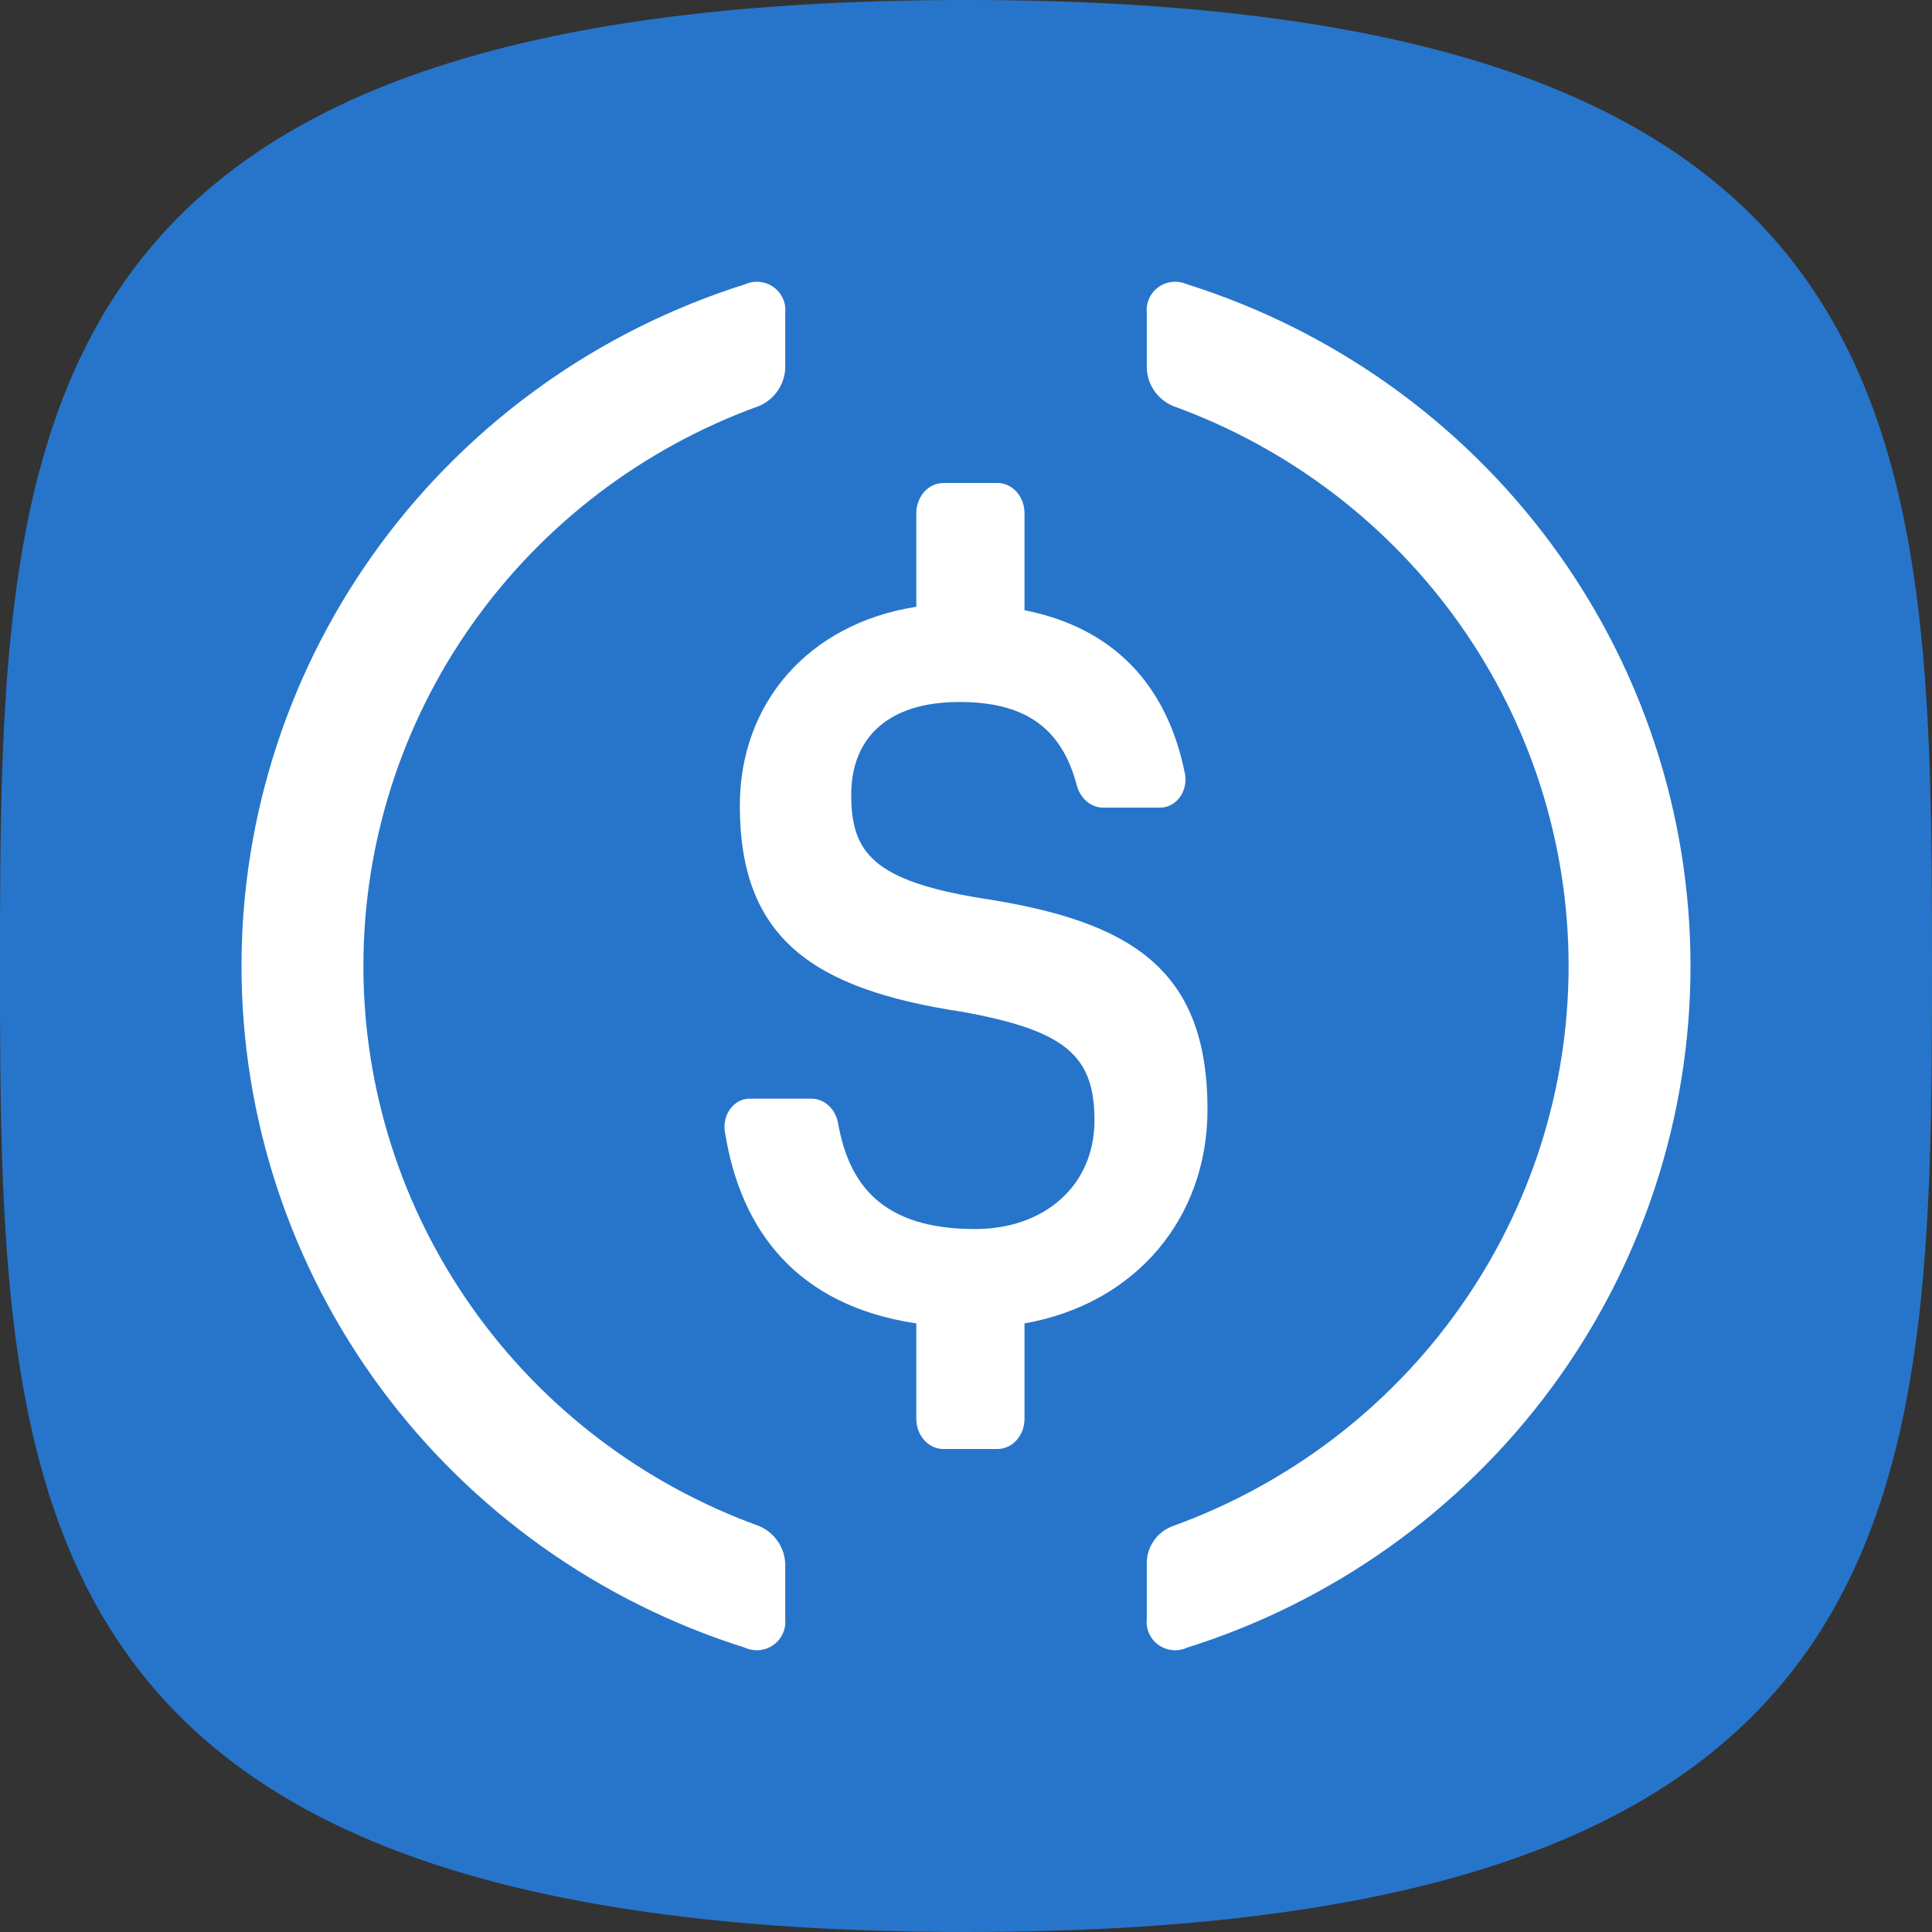
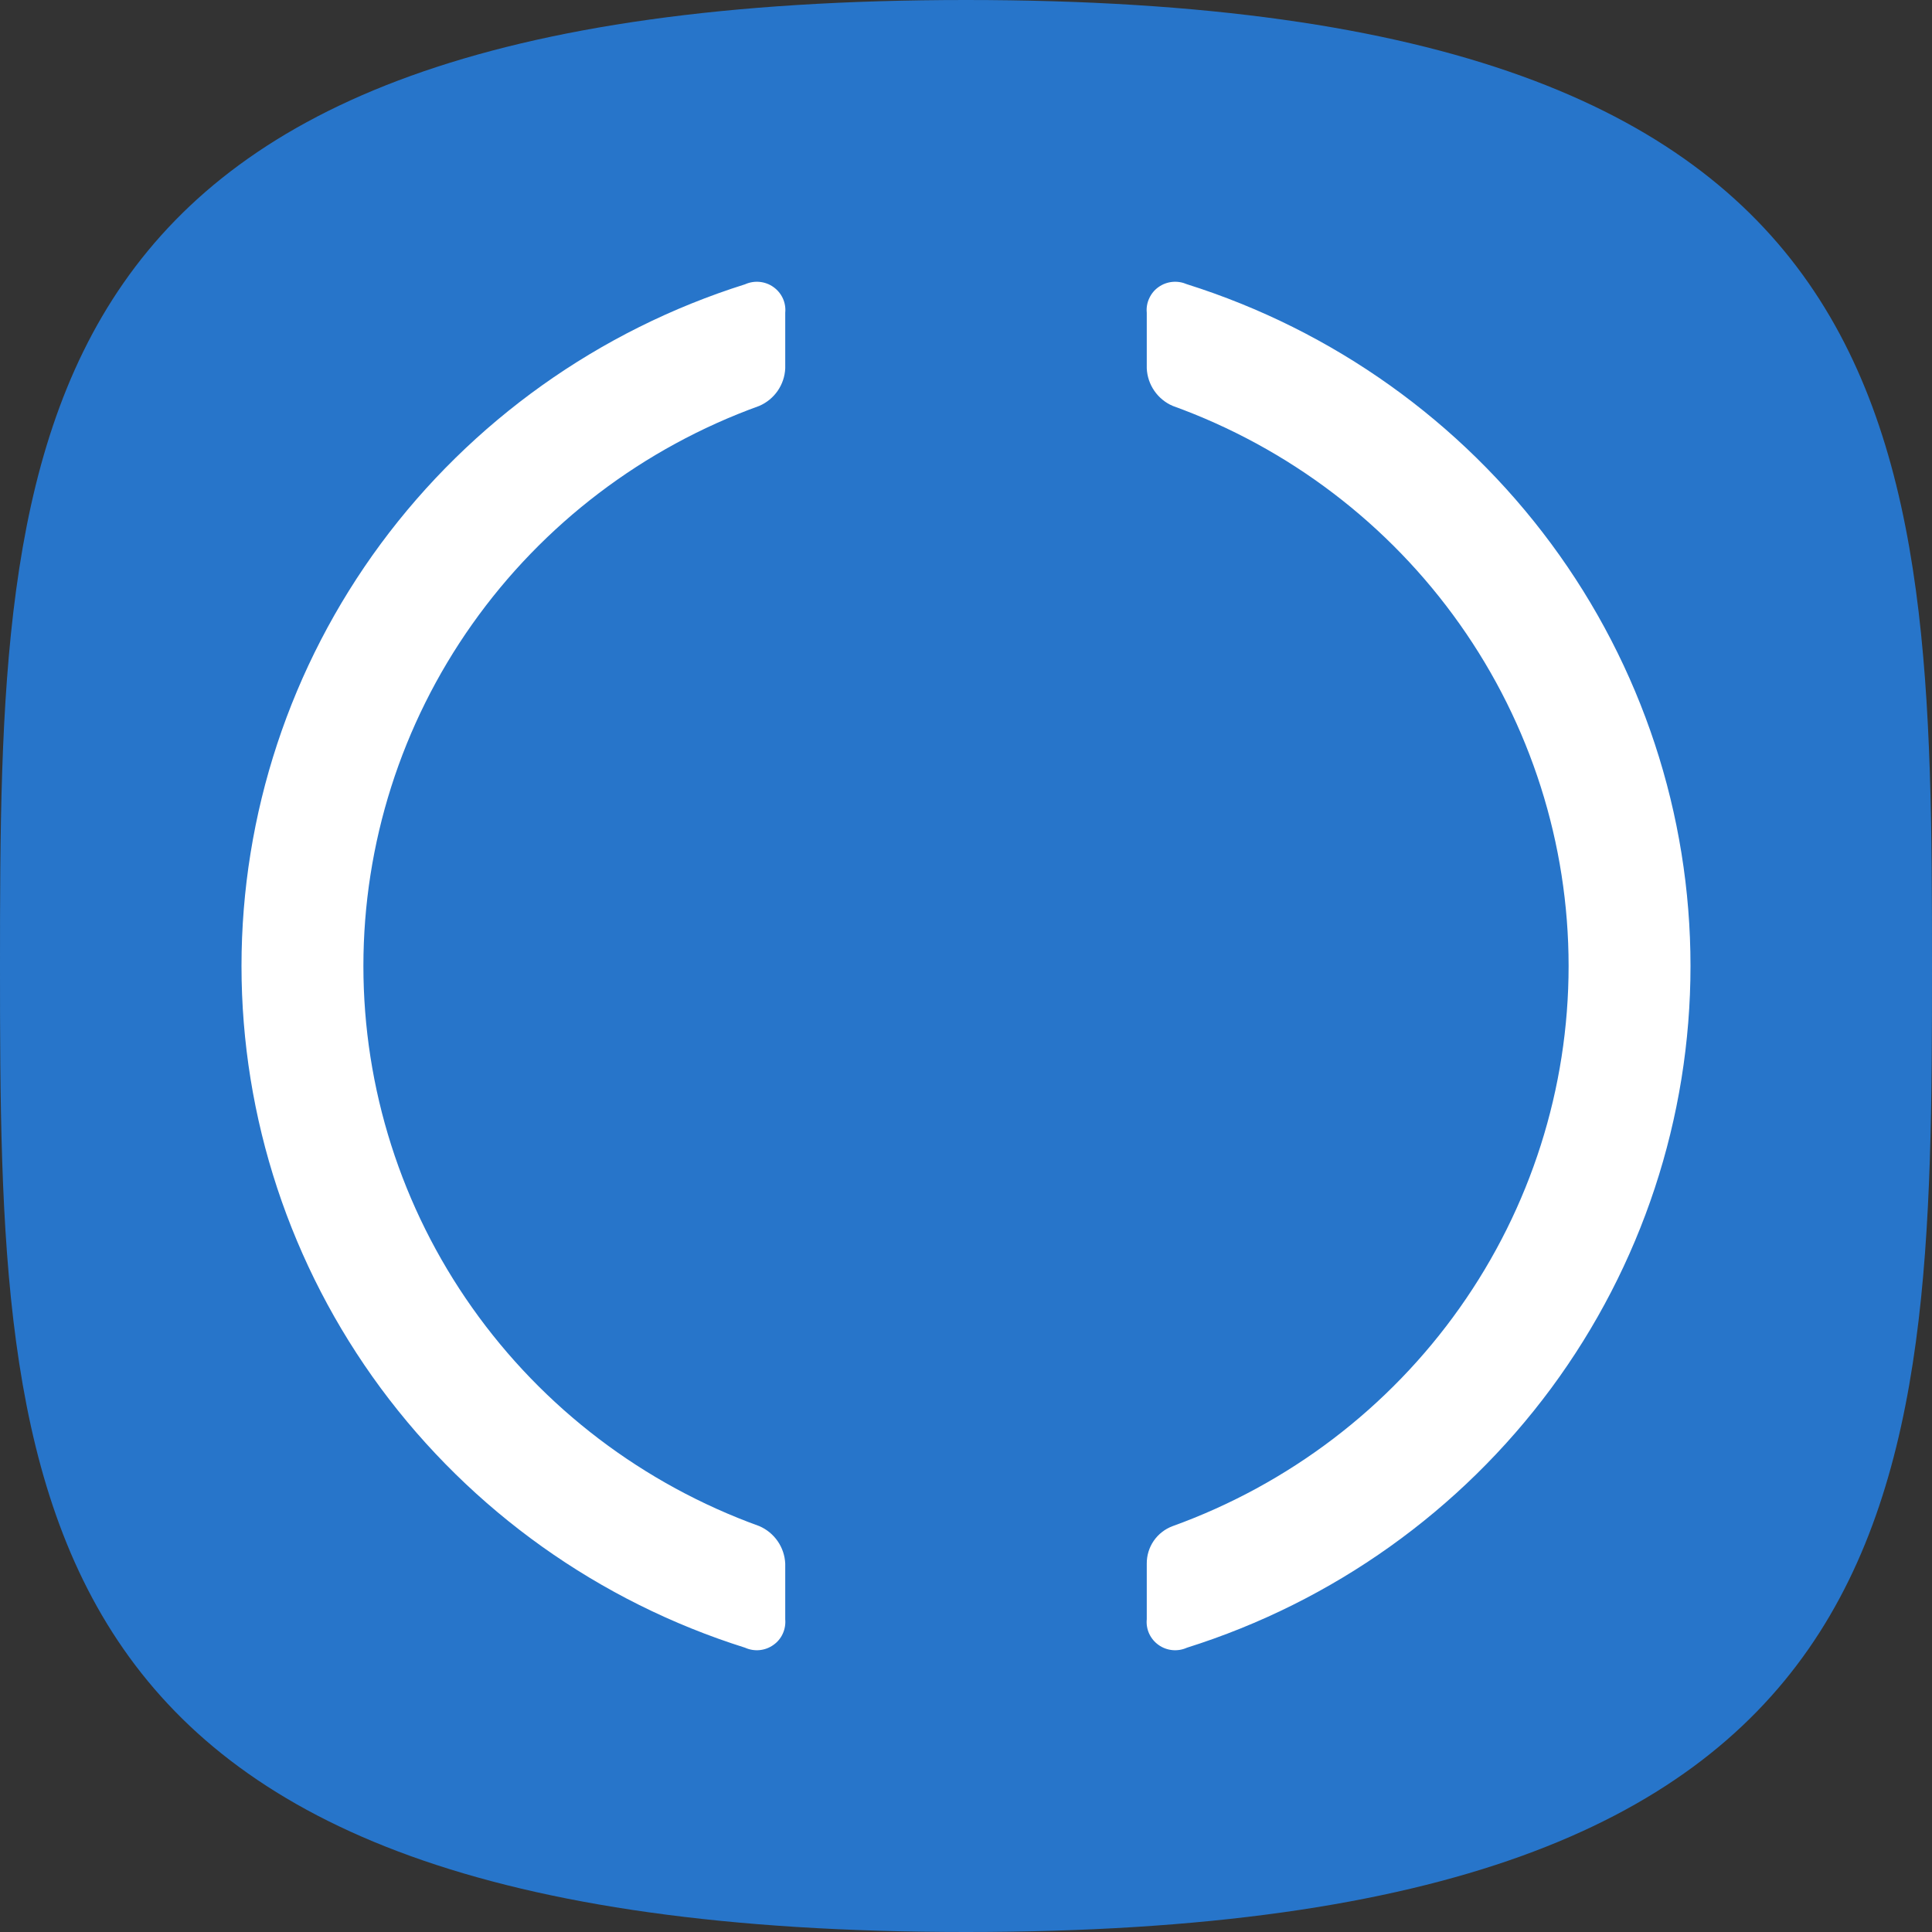
<svg xmlns="http://www.w3.org/2000/svg" width="32" height="32" viewBox="0 0 32 32" fill="none">
  <rect x="0" y="0" width="32" height="32" fill="#333333" stroke="none" />
  <path d="M16 32C31.877 32 32 24.837 32 16C32 7.163 31.877 0 16 0C0.123 0 0 7.163 0 16C0 24.837 0.123 32 16 32Z" fill="#2775CA" />
-   <path d="M20 18.377C20 16.043 18.728 15.257 16.267 14.88C14.448 14.587 14.099 14.11 14.099 13.163C14.099 12.216 14.714 11.627 15.891 11.627C16.963 11.627 17.581 12.043 17.835 13.007C17.862 13.112 17.919 13.205 17.997 13.272C18.075 13.339 18.17 13.375 18.268 13.377H19.209C19.27 13.378 19.331 13.364 19.387 13.336C19.443 13.309 19.493 13.267 19.534 13.215C19.574 13.164 19.603 13.102 19.62 13.036C19.637 12.97 19.64 12.901 19.63 12.833C19.331 11.31 18.411 10.393 16.969 10.107V8.5C16.969 8.367 16.922 8.24 16.838 8.146C16.754 8.053 16.64 8 16.521 8H15.625C15.506 8 15.392 8.053 15.308 8.146C15.267 8.193 15.234 8.248 15.211 8.309C15.189 8.369 15.177 8.434 15.177 8.5V10.05C13.385 10.33 12.254 11.65 12.254 13.343C12.254 15.533 13.448 16.383 15.945 16.76C17.644 17.07 18.128 17.48 18.128 18.557C18.128 19.633 17.306 20.357 16.148 20.357C14.586 20.357 14.057 19.593 13.881 18.603C13.861 18.489 13.806 18.387 13.726 18.313C13.646 18.239 13.546 18.198 13.442 18.197H12.421C12.329 18.196 12.24 18.229 12.166 18.291C12.093 18.353 12.04 18.44 12.015 18.538C11.999 18.604 11.996 18.673 12.006 18.74C12.266 20.407 13.224 21.627 15.177 21.92V23.5C15.177 23.633 15.224 23.76 15.308 23.854C15.392 23.947 15.506 24 15.625 24H16.521C16.64 24 16.754 23.947 16.838 23.854C16.922 23.76 16.969 23.633 16.969 23.5V21.92C18.82 21.593 20 20.167 20 18.377V18.377Z" fill="white" />
  <path d="M12.576 25.277C10.655 24.583 8.995 23.321 7.821 21.66C6.648 20.002 6.019 18.026 6.019 16C6.019 13.974 6.648 11.997 7.821 10.339C8.995 8.679 10.655 7.417 12.576 6.723C12.699 6.67 12.805 6.583 12.881 6.473C12.957 6.363 13 6.234 13.006 6.101V5.179C13.014 5.098 13 5.015 12.966 4.941C12.931 4.866 12.878 4.802 12.81 4.754C12.743 4.706 12.664 4.677 12.581 4.669C12.499 4.661 12.416 4.675 12.34 4.709C9.921 5.471 7.809 6.976 6.307 9.007C4.809 11.035 4 13.485 4 16C4 18.515 4.809 20.965 6.307 22.993C7.809 25.024 9.921 26.529 12.34 27.291C12.416 27.325 12.499 27.339 12.581 27.331C12.663 27.323 12.742 27.294 12.809 27.246C12.877 27.199 12.931 27.134 12.965 27.059C12.999 26.985 13.013 26.902 13.006 26.821V25.899C13 25.766 12.957 25.637 12.881 25.527C12.805 25.417 12.699 25.33 12.576 25.277V25.277ZM19.66 4.708C19.584 4.675 19.501 4.661 19.419 4.669C19.336 4.677 19.257 4.706 19.19 4.754C19.122 4.801 19.069 4.866 19.035 4.941C19 5.015 18.986 5.097 18.994 5.179V6.101C19 6.234 19.043 6.363 19.119 6.473C19.195 6.583 19.3 6.67 19.424 6.723C21.345 7.417 23.005 8.679 24.179 10.34C25.352 11.998 25.981 13.974 25.981 16C25.981 18.026 25.352 20.002 24.179 21.66C23.005 23.321 21.345 24.583 19.424 25.277C19.296 25.324 19.187 25.409 19.11 25.52C19.033 25.632 18.993 25.764 18.994 25.899V26.82C18.986 26.902 19 26.985 19.034 27.059C19.069 27.134 19.122 27.198 19.19 27.246C19.257 27.294 19.336 27.323 19.419 27.331C19.501 27.339 19.584 27.325 19.66 27.291C22.079 26.529 24.191 25.024 25.693 22.993C27.191 20.965 28 18.515 28 16C28 13.485 27.192 11.035 25.693 9.007C24.191 6.976 22.079 5.471 19.66 4.708Z" fill="white" />
</svg>